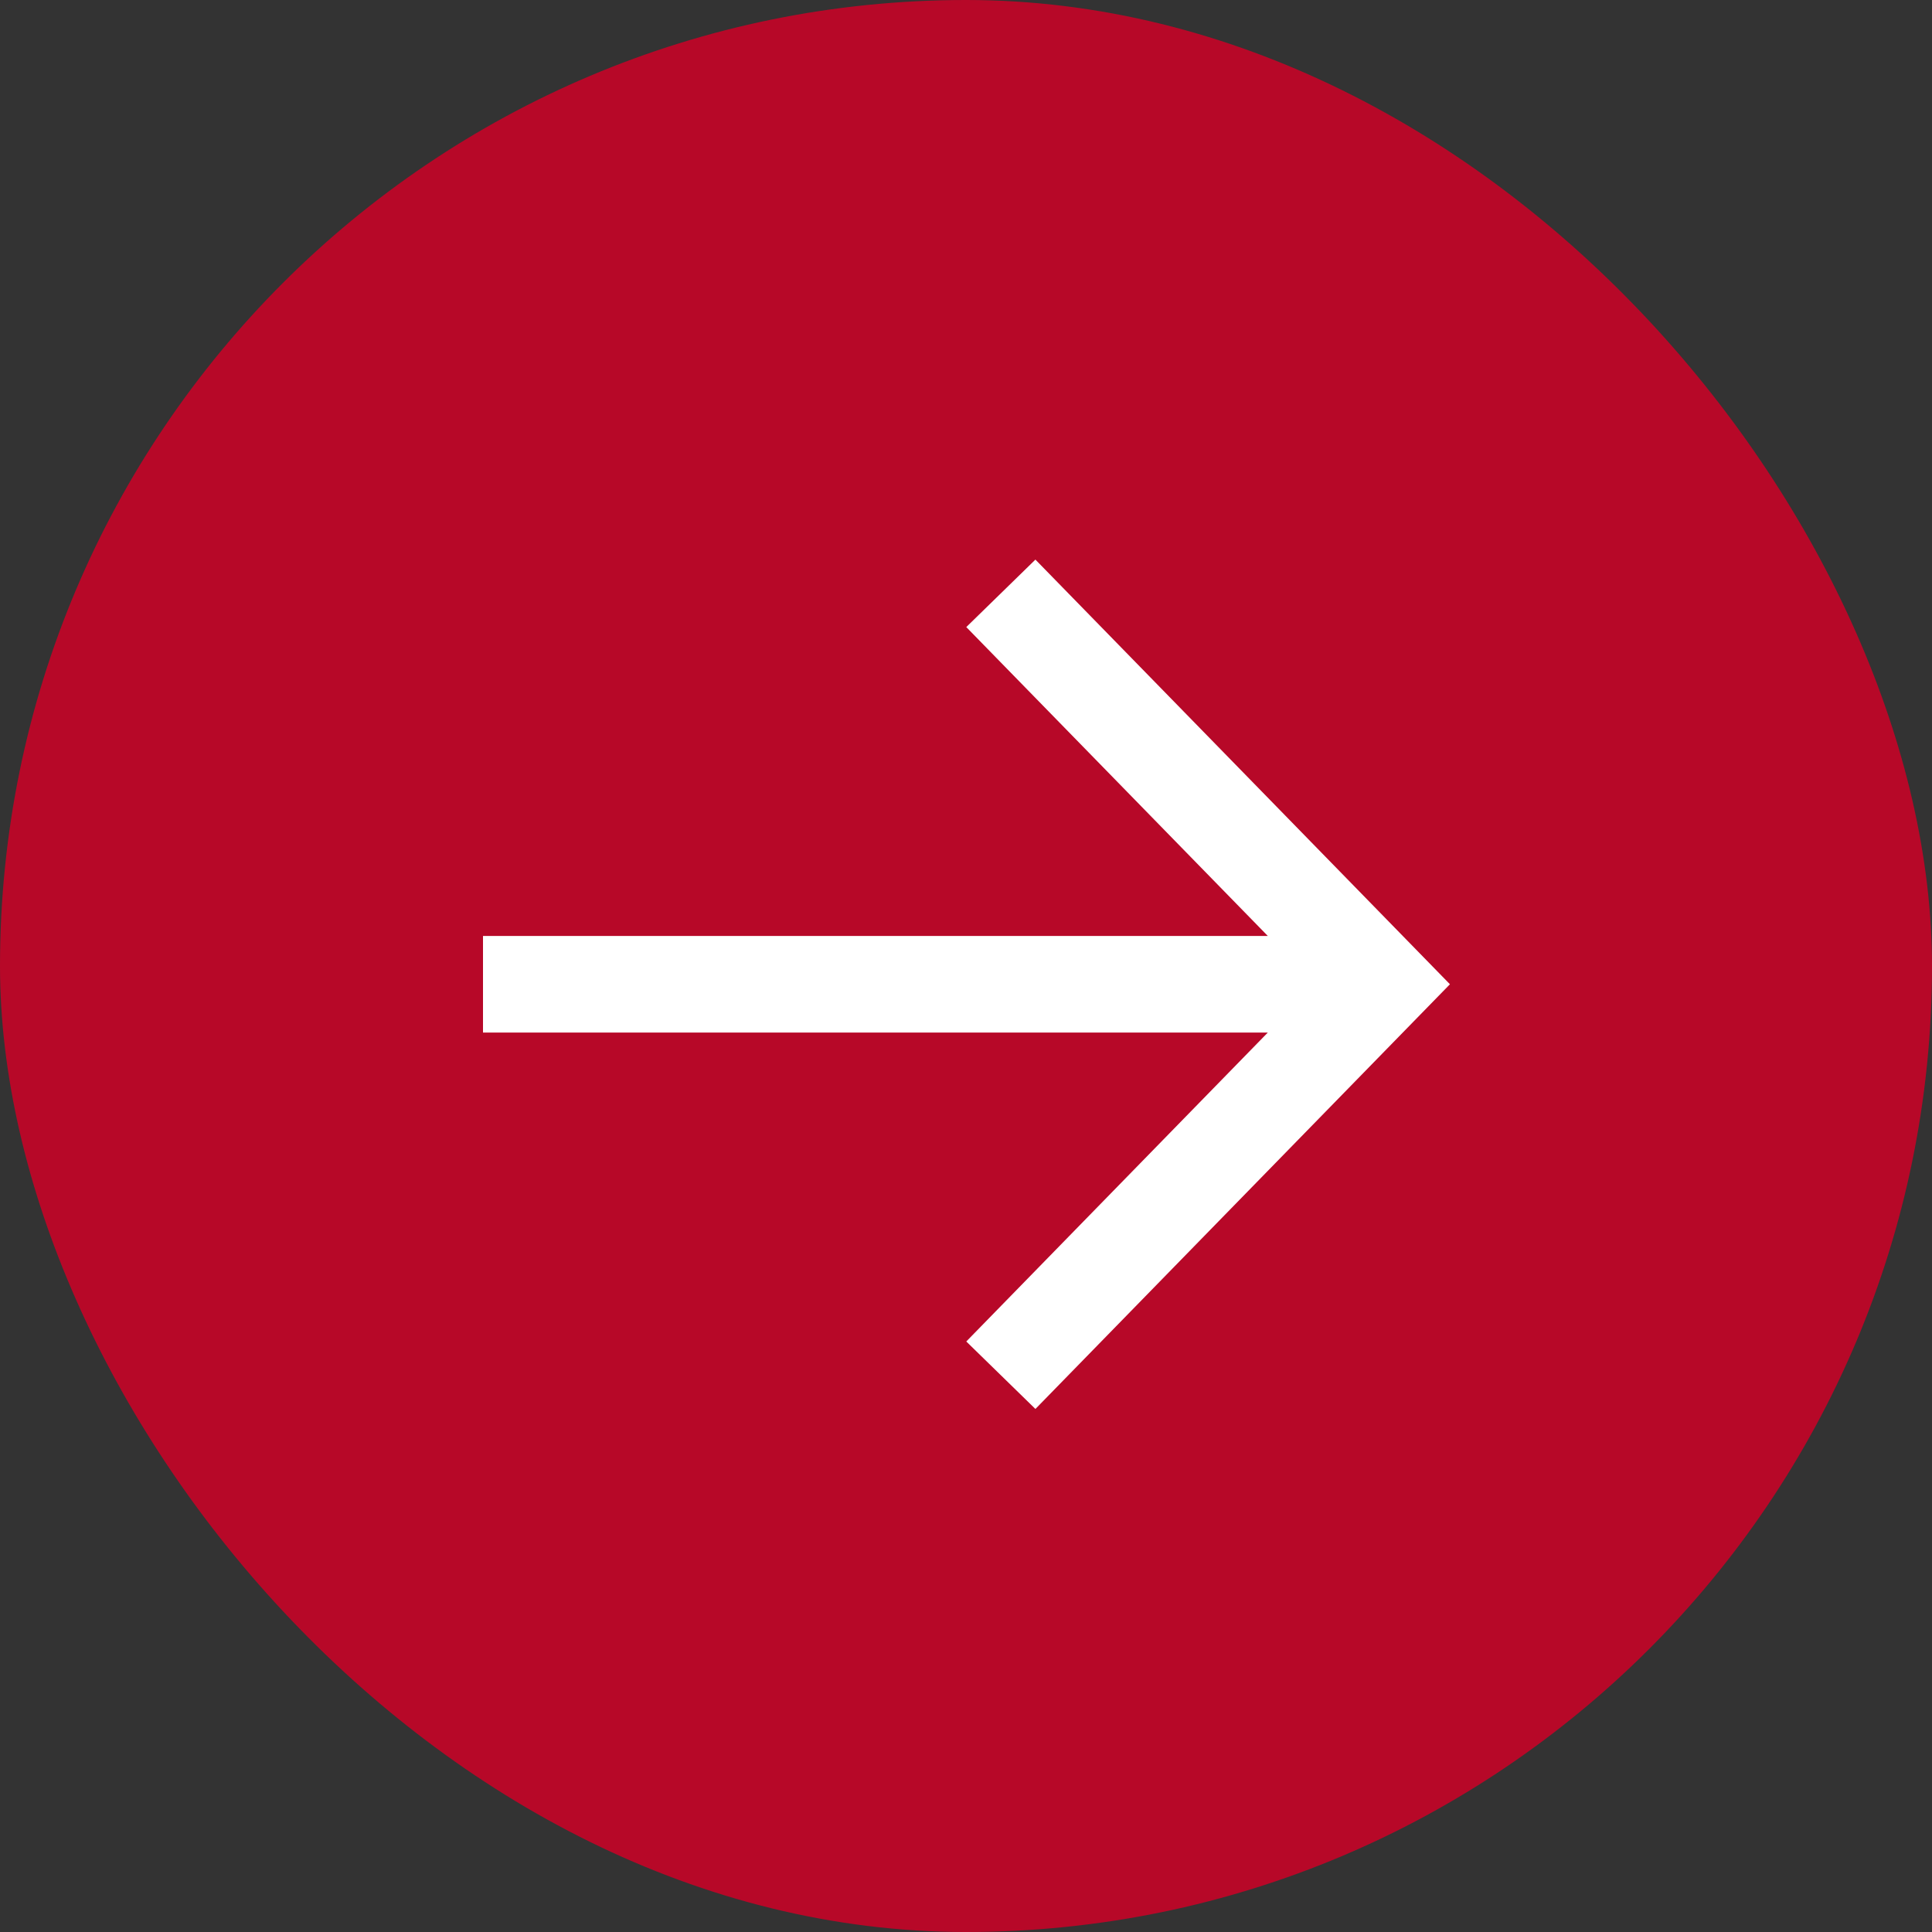
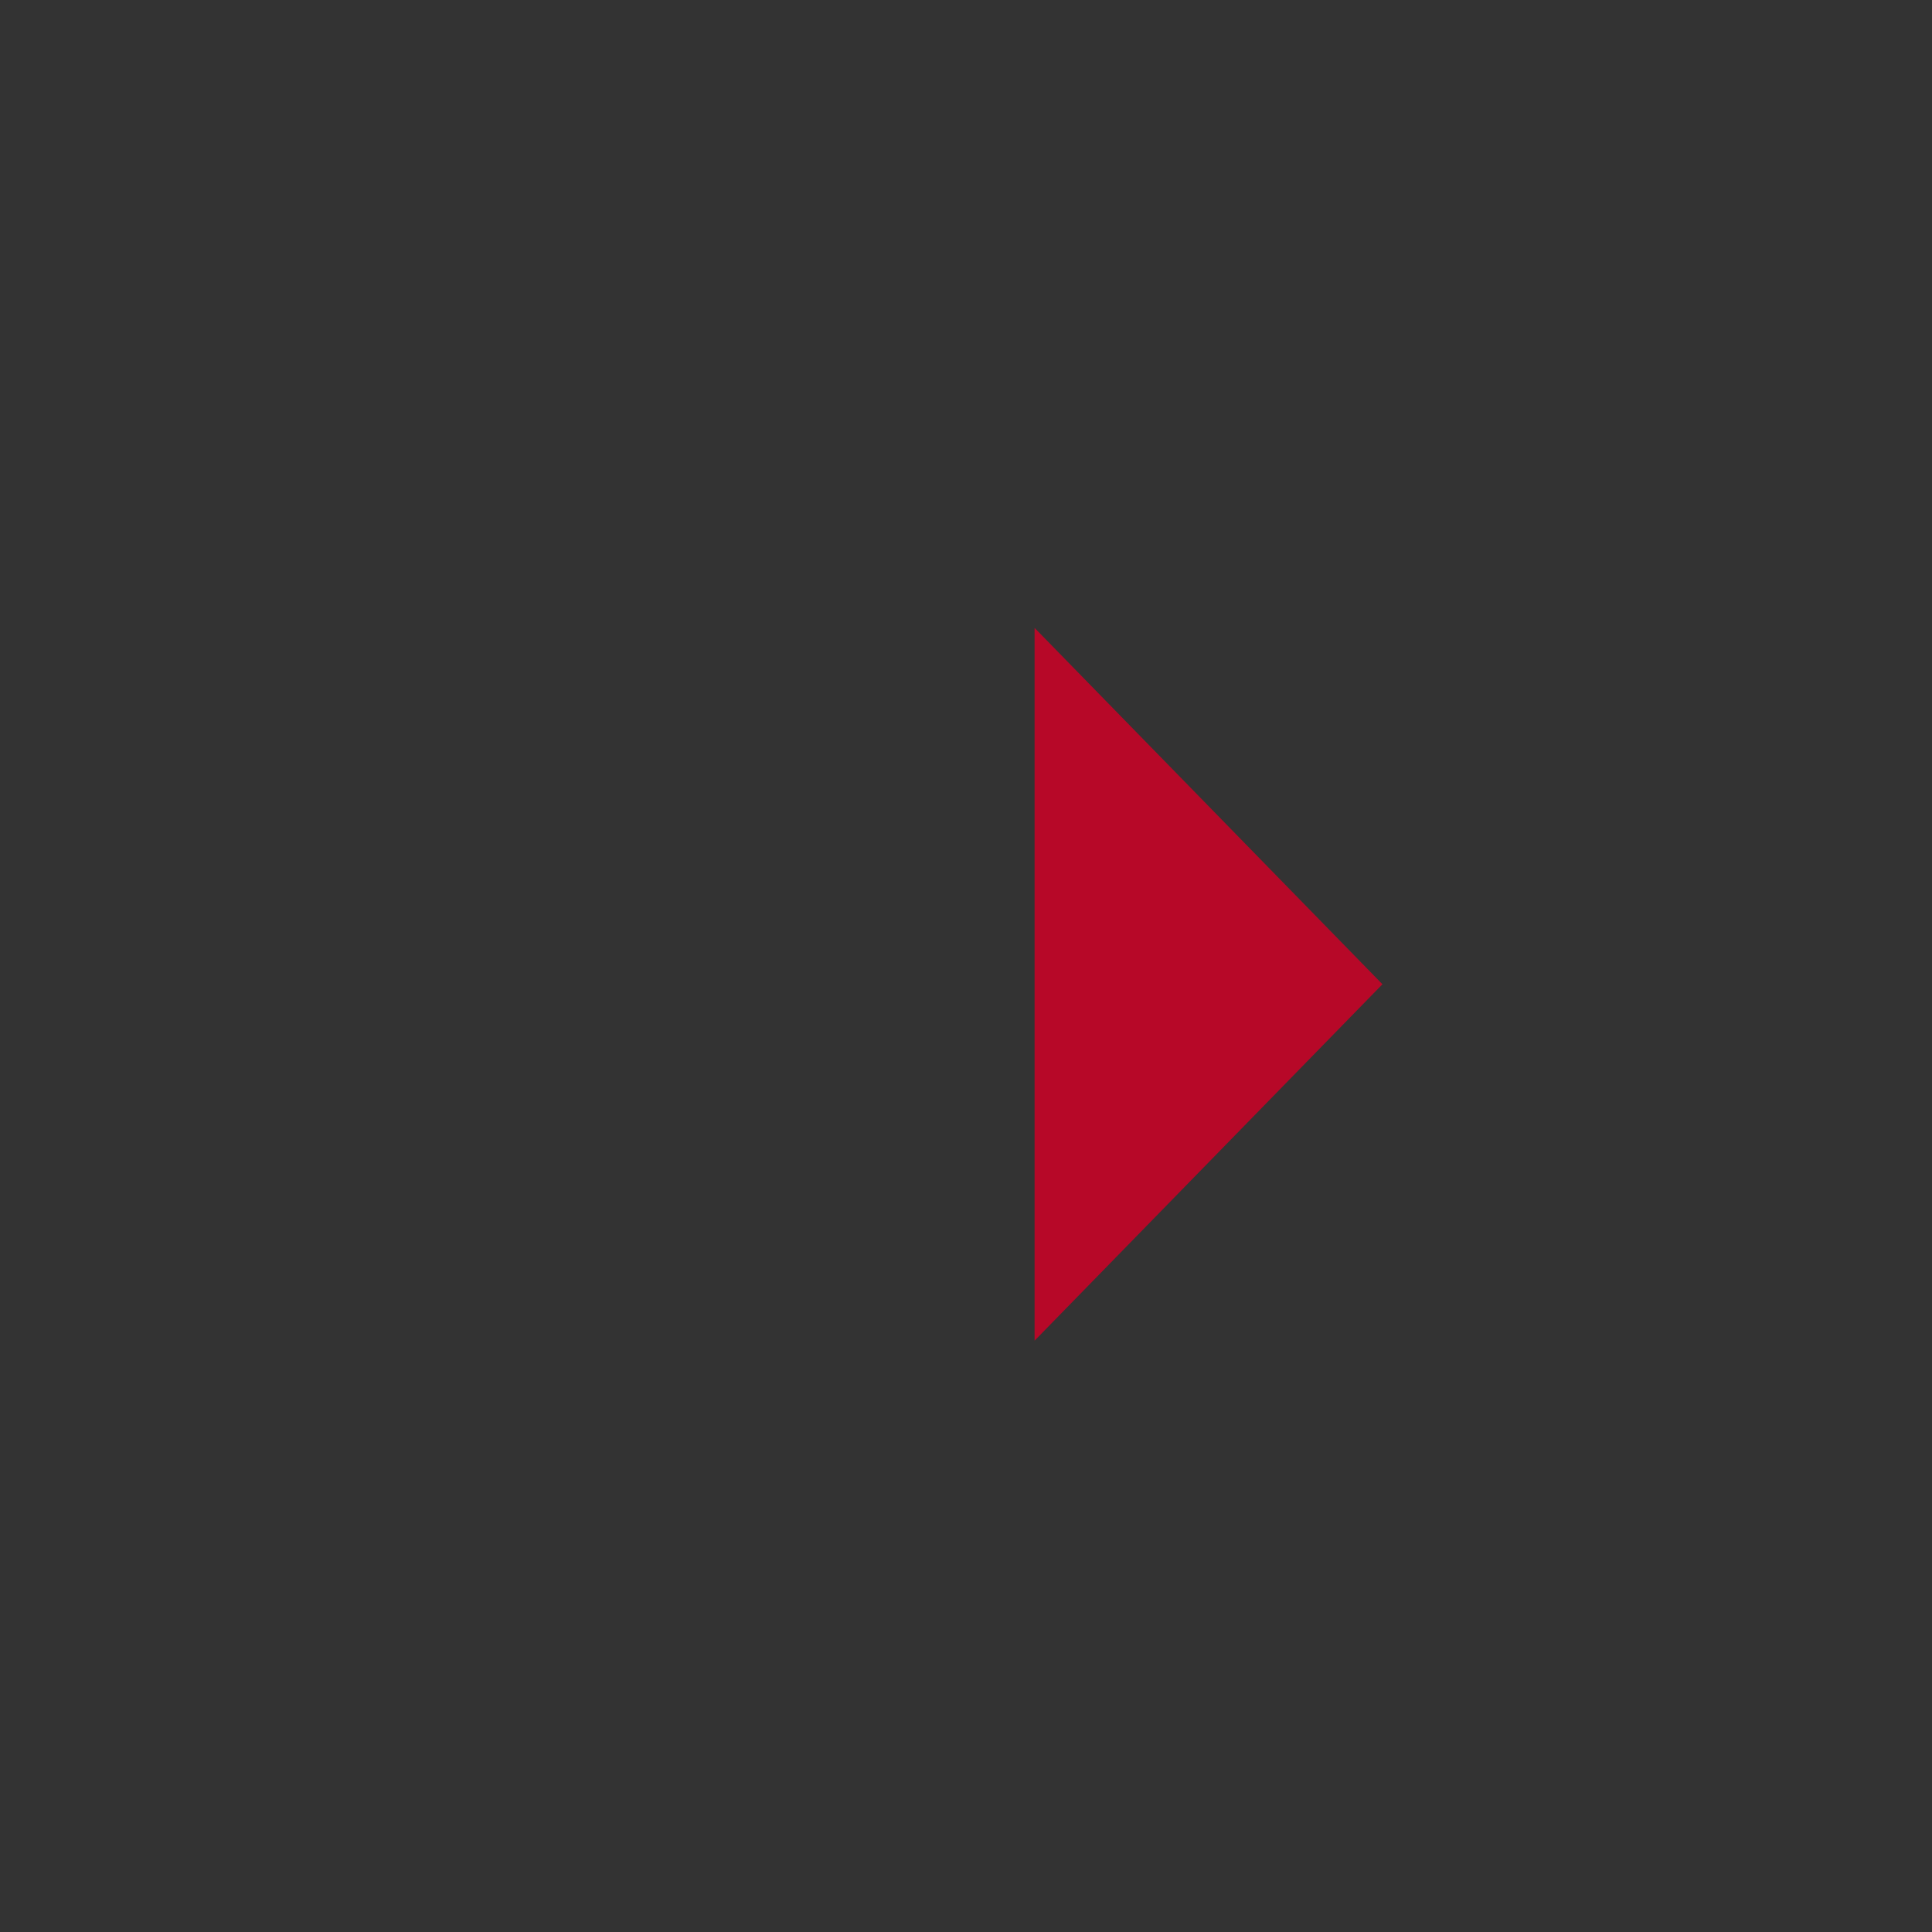
<svg xmlns="http://www.w3.org/2000/svg" width="40" height="40" viewBox="0 0 40 40" fill="none">
  <rect x="0" y="0" width="40" height="40" fill="#333333" stroke="none" />
  <g clip-path="url(#clip0_2282_4114)">
-     <rect width="40" height="40" transform="matrix(1 0 0 -1 0 40)" fill="#B70828" />
    <path d="M21.42 13L28.622 20.378L21.42 27.757M27.621 20.378H11H27.621Z" fill="#B70828" />
-     <path d="M21.42 13L28.622 20.378L21.42 27.757M27.621 20.378H11" stroke="white" stroke-width="2" stroke-linecap="square" />
  </g>
  <defs>
    <clipPath id="clip0_2282_4114">
      <rect width="40" height="40" rx="20" fill="white" />
    </clipPath>
  </defs>
</svg>